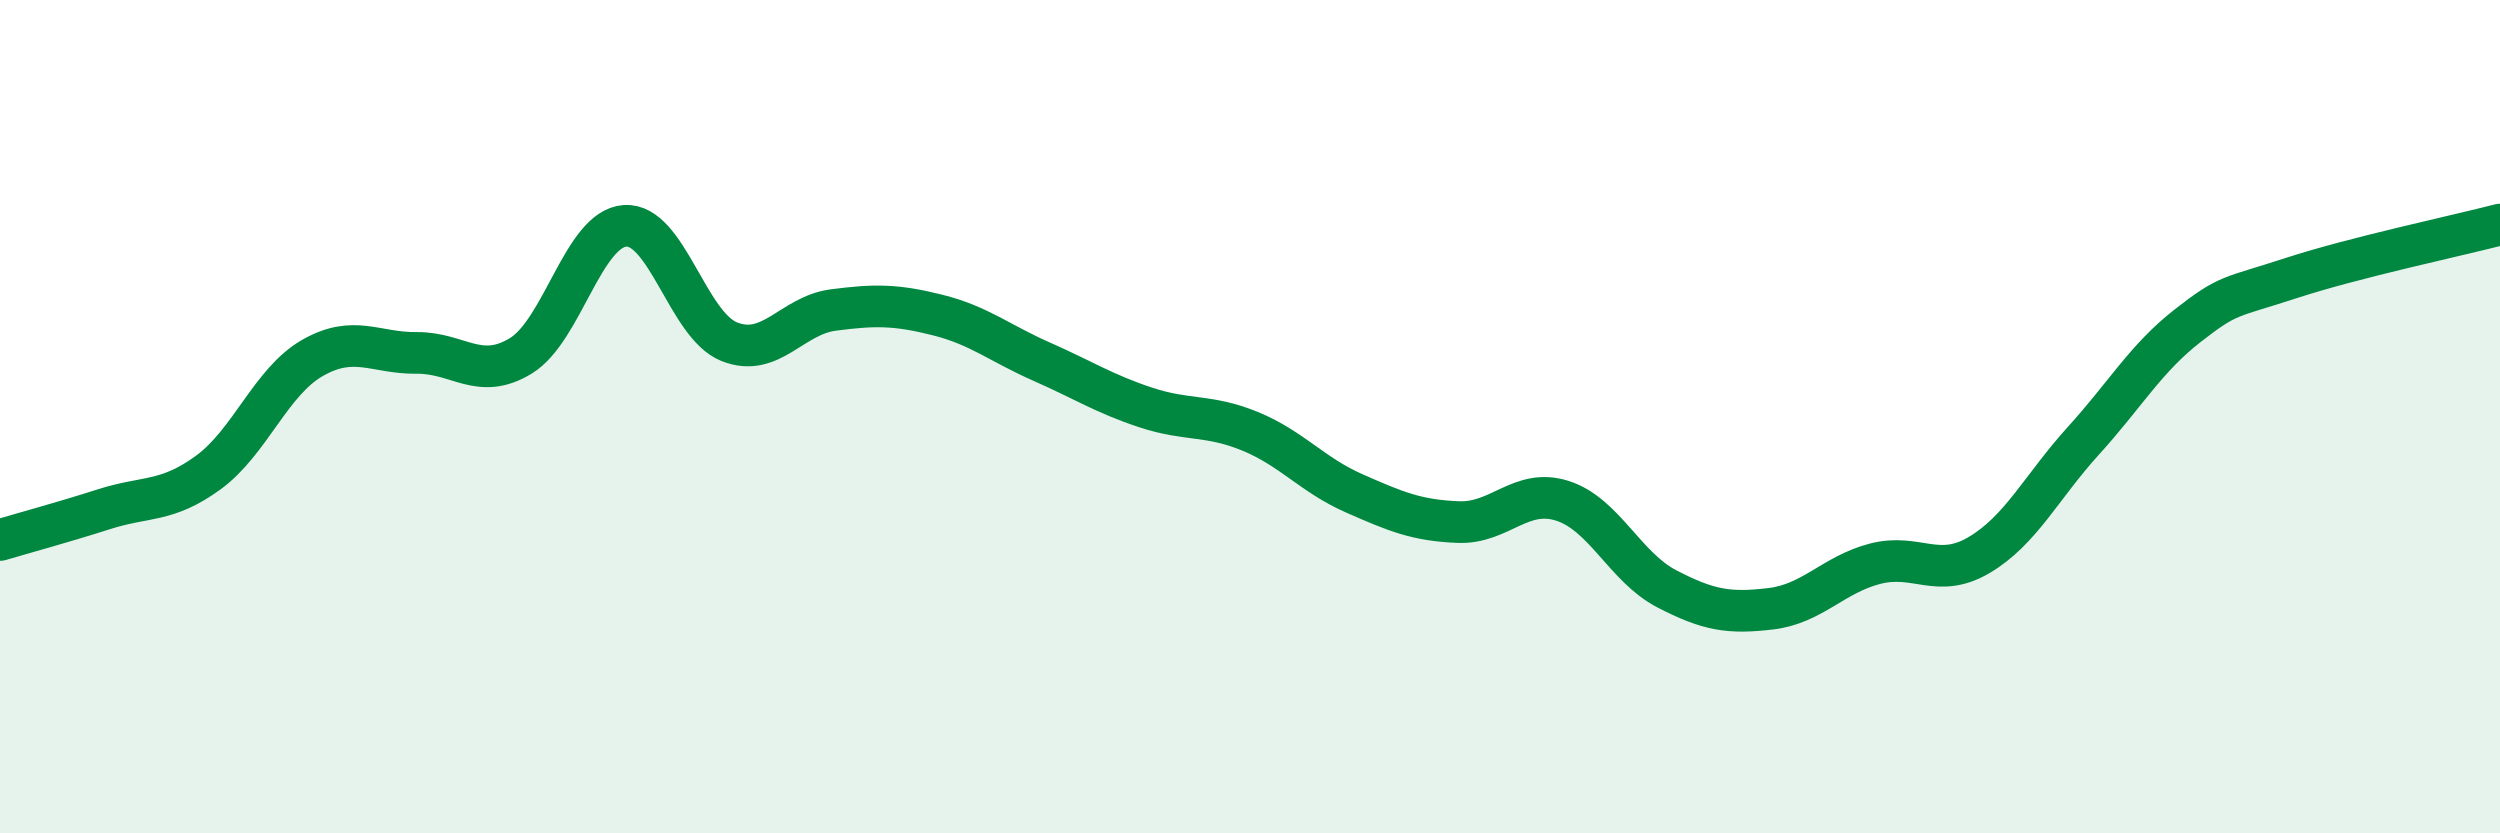
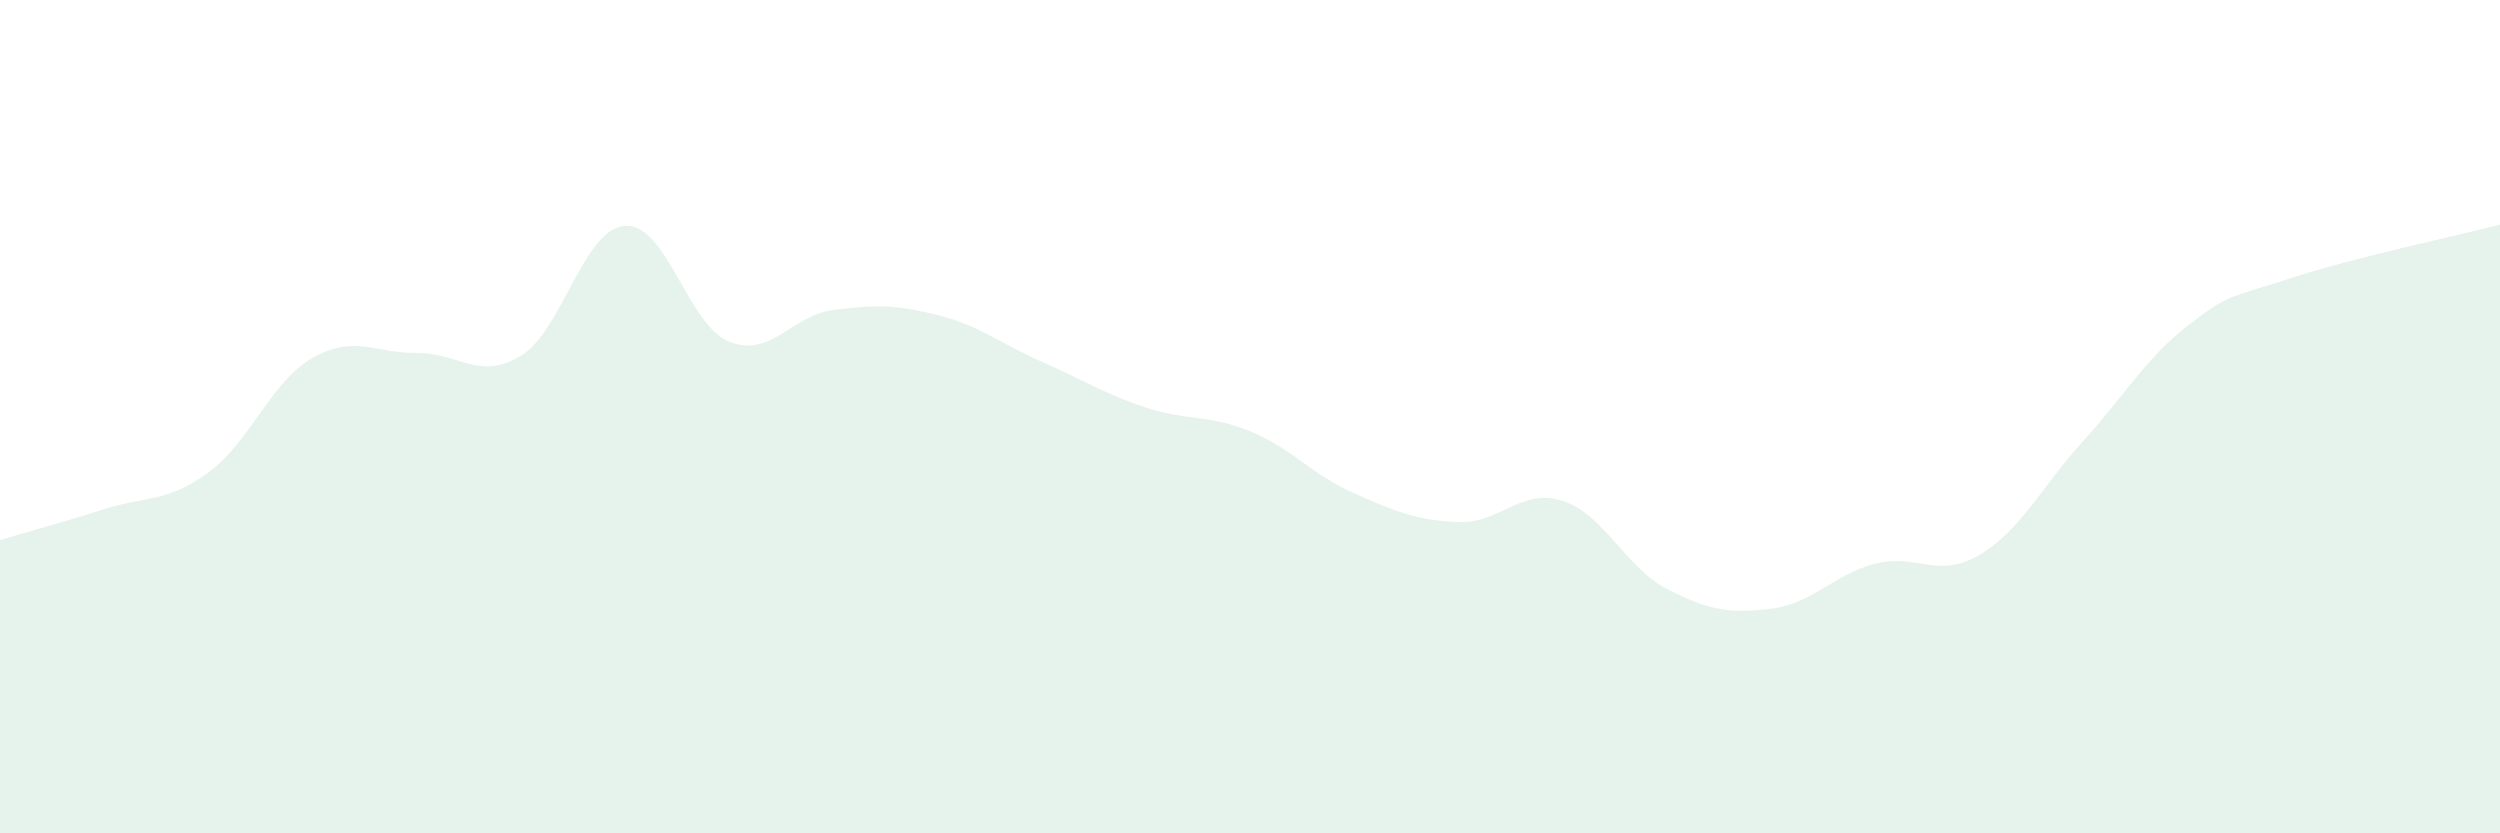
<svg xmlns="http://www.w3.org/2000/svg" width="60" height="20" viewBox="0 0 60 20">
  <path d="M 0,12.96 C 0.5,12.81 1.5,12.54 2.5,12.22 C 3.5,11.9 4,12.07 5,11.34 C 6,10.61 6.5,9.16 7.5,8.59 C 8.5,8.02 9,8.48 10,8.47 C 11,8.46 11.5,9.15 12.5,8.54 C 13.5,7.93 14,5.49 15,5.42 C 16,5.35 16.5,7.8 17.5,8.2 C 18.5,8.6 19,7.57 20,7.44 C 21,7.31 21.5,7.31 22.5,7.56 C 23.5,7.81 24,8.24 25,8.68 C 26,9.12 26.5,9.45 27.5,9.78 C 28.5,10.11 29,9.94 30,10.35 C 31,10.76 31.5,11.4 32.5,11.84 C 33.5,12.28 34,12.49 35,12.53 C 36,12.57 36.5,11.7 37.5,12.02 C 38.5,12.34 39,13.61 40,14.13 C 41,14.65 41.5,14.73 42.5,14.61 C 43.5,14.49 44,13.79 45,13.53 C 46,13.27 46.5,13.91 47.5,13.32 C 48.5,12.73 49,11.68 50,10.58 C 51,9.48 51.5,8.6 52.5,7.82 C 53.5,7.04 53.5,7.16 55,6.67 C 56.5,6.18 59,5.65 60,5.39L60 20L0 20Z" fill="#008740" opacity="0.1" stroke-linecap="round" stroke-linejoin="round" />
-   <path d="M 0,12.96 C 0.5,12.81 1.5,12.54 2.5,12.22 C 3.5,11.9 4,12.07 5,11.34 C 6,10.61 6.5,9.16 7.5,8.59 C 8.5,8.02 9,8.48 10,8.47 C 11,8.46 11.5,9.15 12.5,8.54 C 13.5,7.93 14,5.49 15,5.42 C 16,5.35 16.5,7.8 17.5,8.2 C 18.5,8.6 19,7.57 20,7.44 C 21,7.31 21.5,7.31 22.5,7.56 C 23.5,7.81 24,8.24 25,8.68 C 26,9.12 26.5,9.45 27.5,9.78 C 28.5,10.11 29,9.94 30,10.35 C 31,10.76 31.5,11.4 32.5,11.84 C 33.5,12.28 34,12.49 35,12.53 C 36,12.57 36.5,11.7 37.5,12.02 C 38.5,12.34 39,13.61 40,14.13 C 41,14.65 41.5,14.73 42.5,14.61 C 43.5,14.49 44,13.79 45,13.53 C 46,13.27 46.5,13.91 47.5,13.32 C 48.5,12.73 49,11.68 50,10.58 C 51,9.48 51.5,8.6 52.5,7.82 C 53.5,7.04 53.5,7.16 55,6.67 C 56.5,6.18 59,5.65 60,5.39" stroke="#008740" stroke-width="1" fill="none" stroke-linecap="round" stroke-linejoin="round" />
</svg>